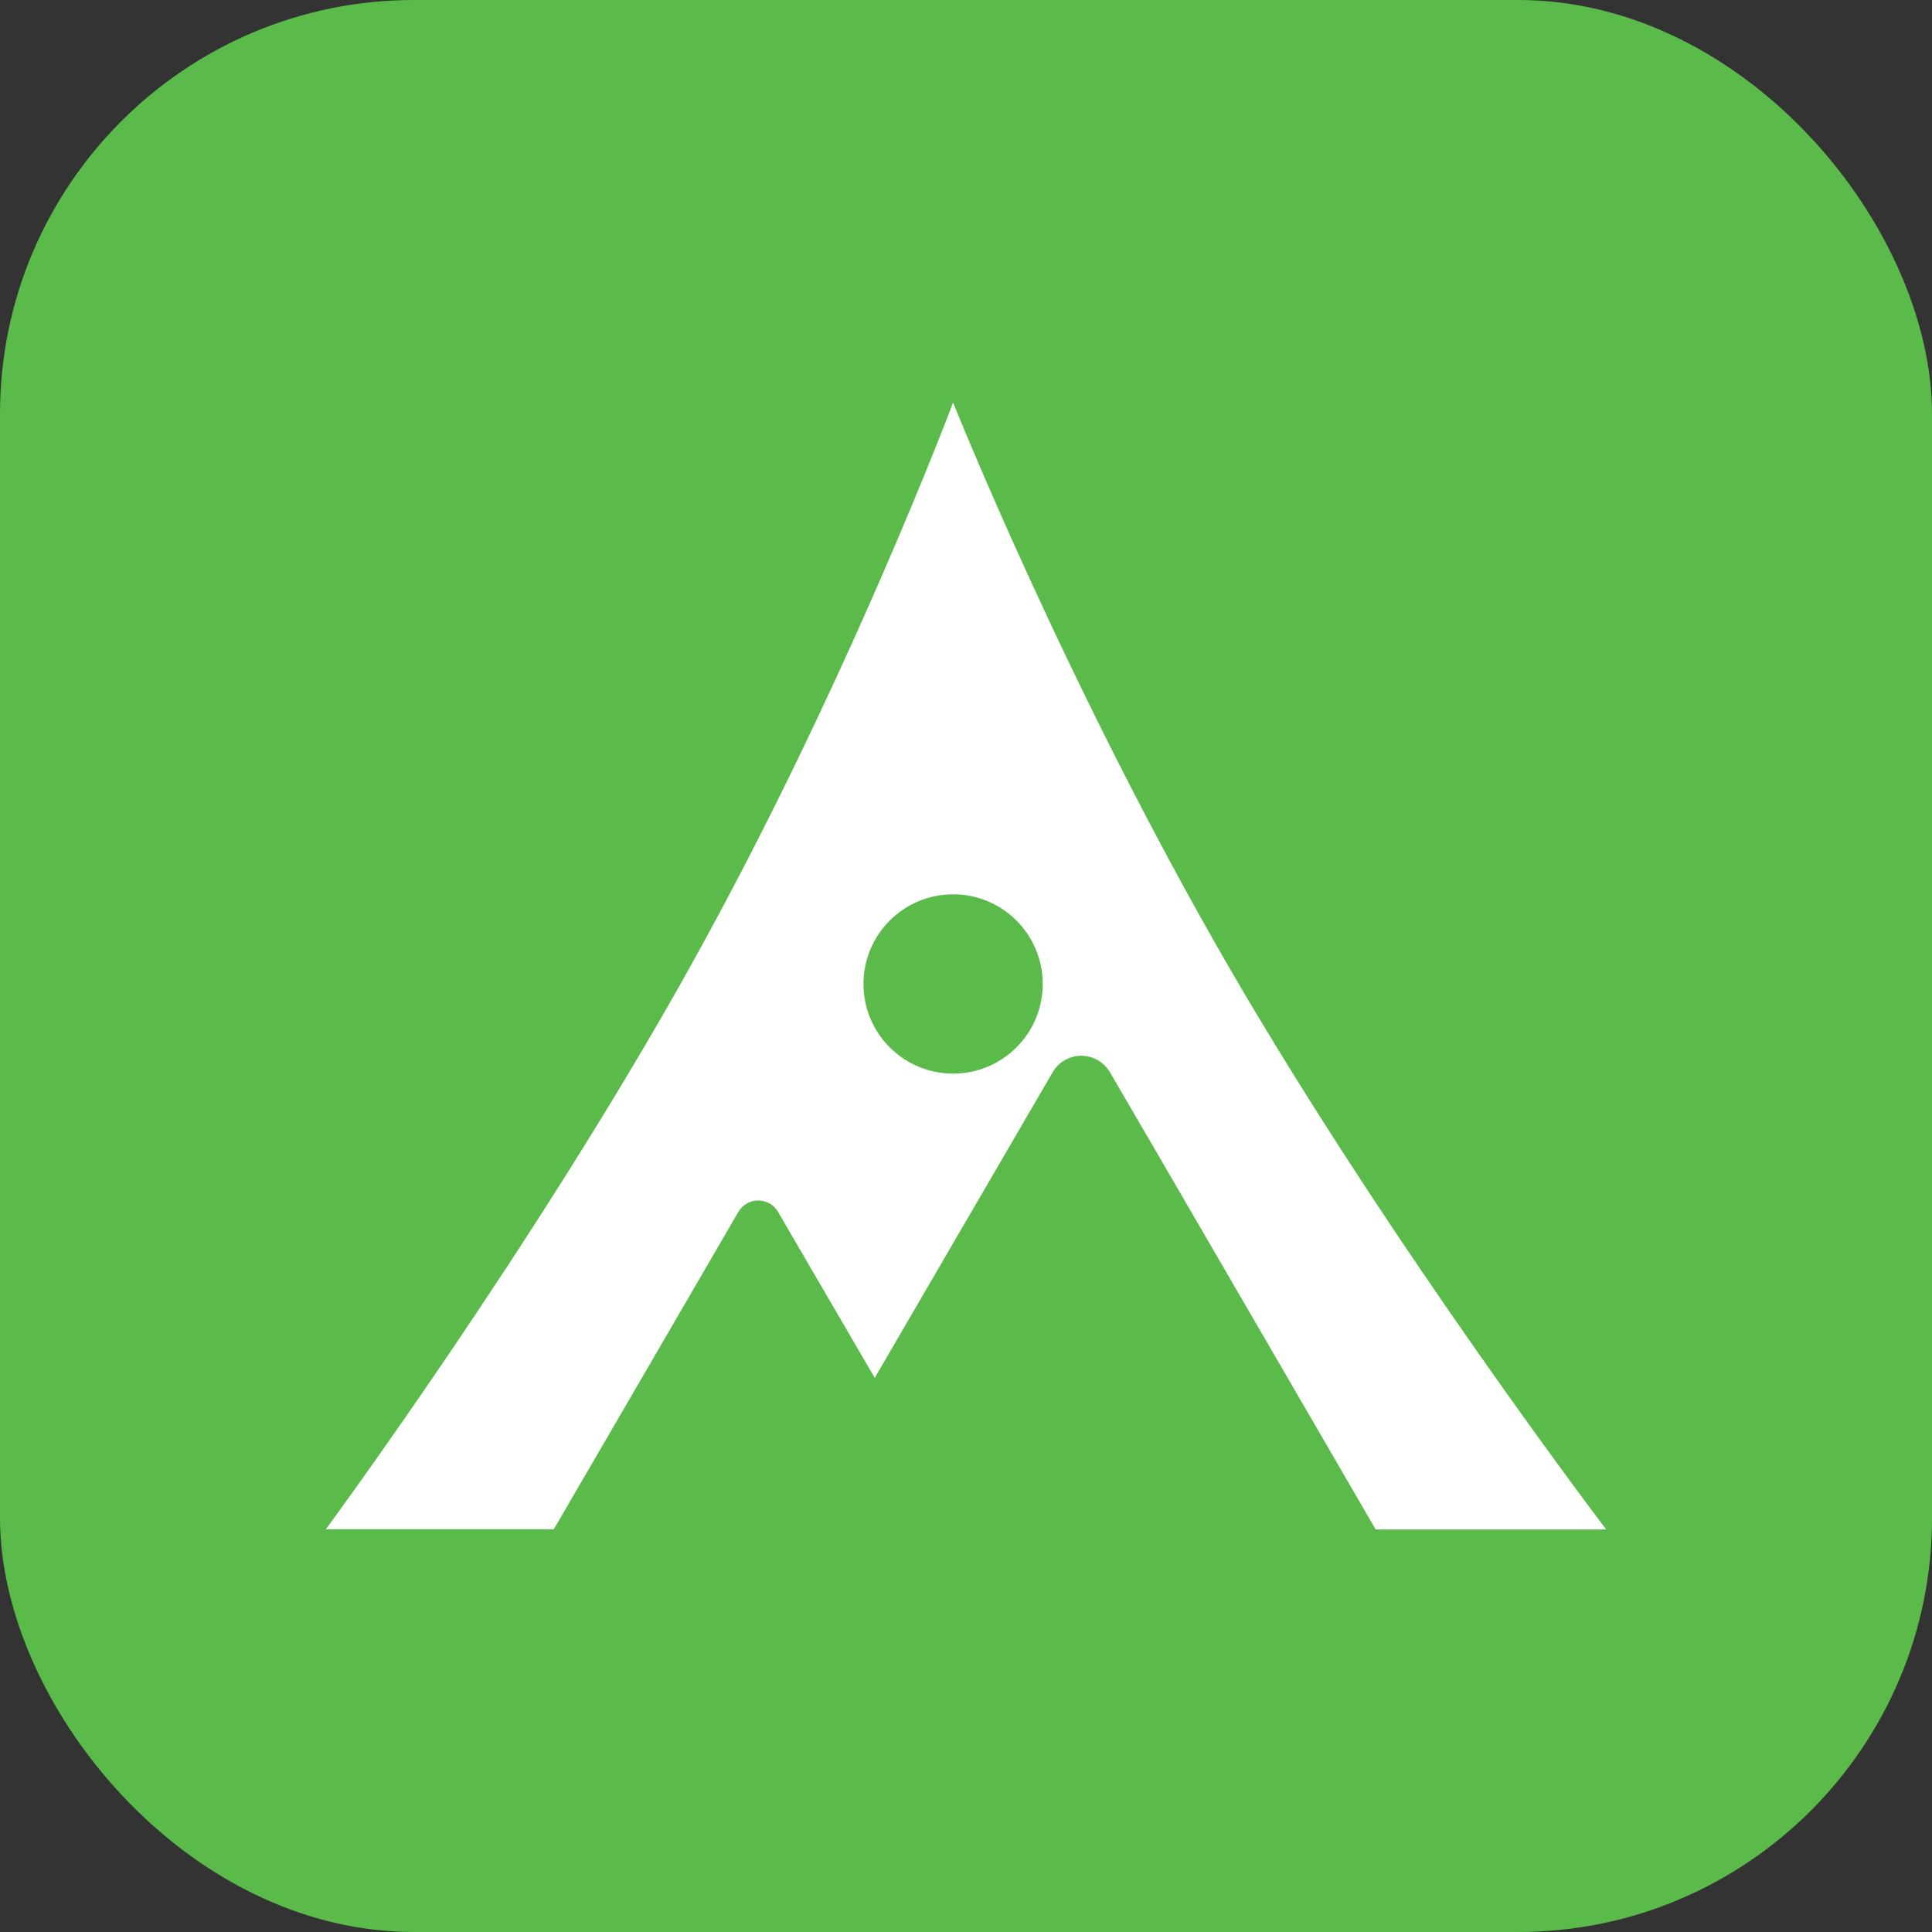
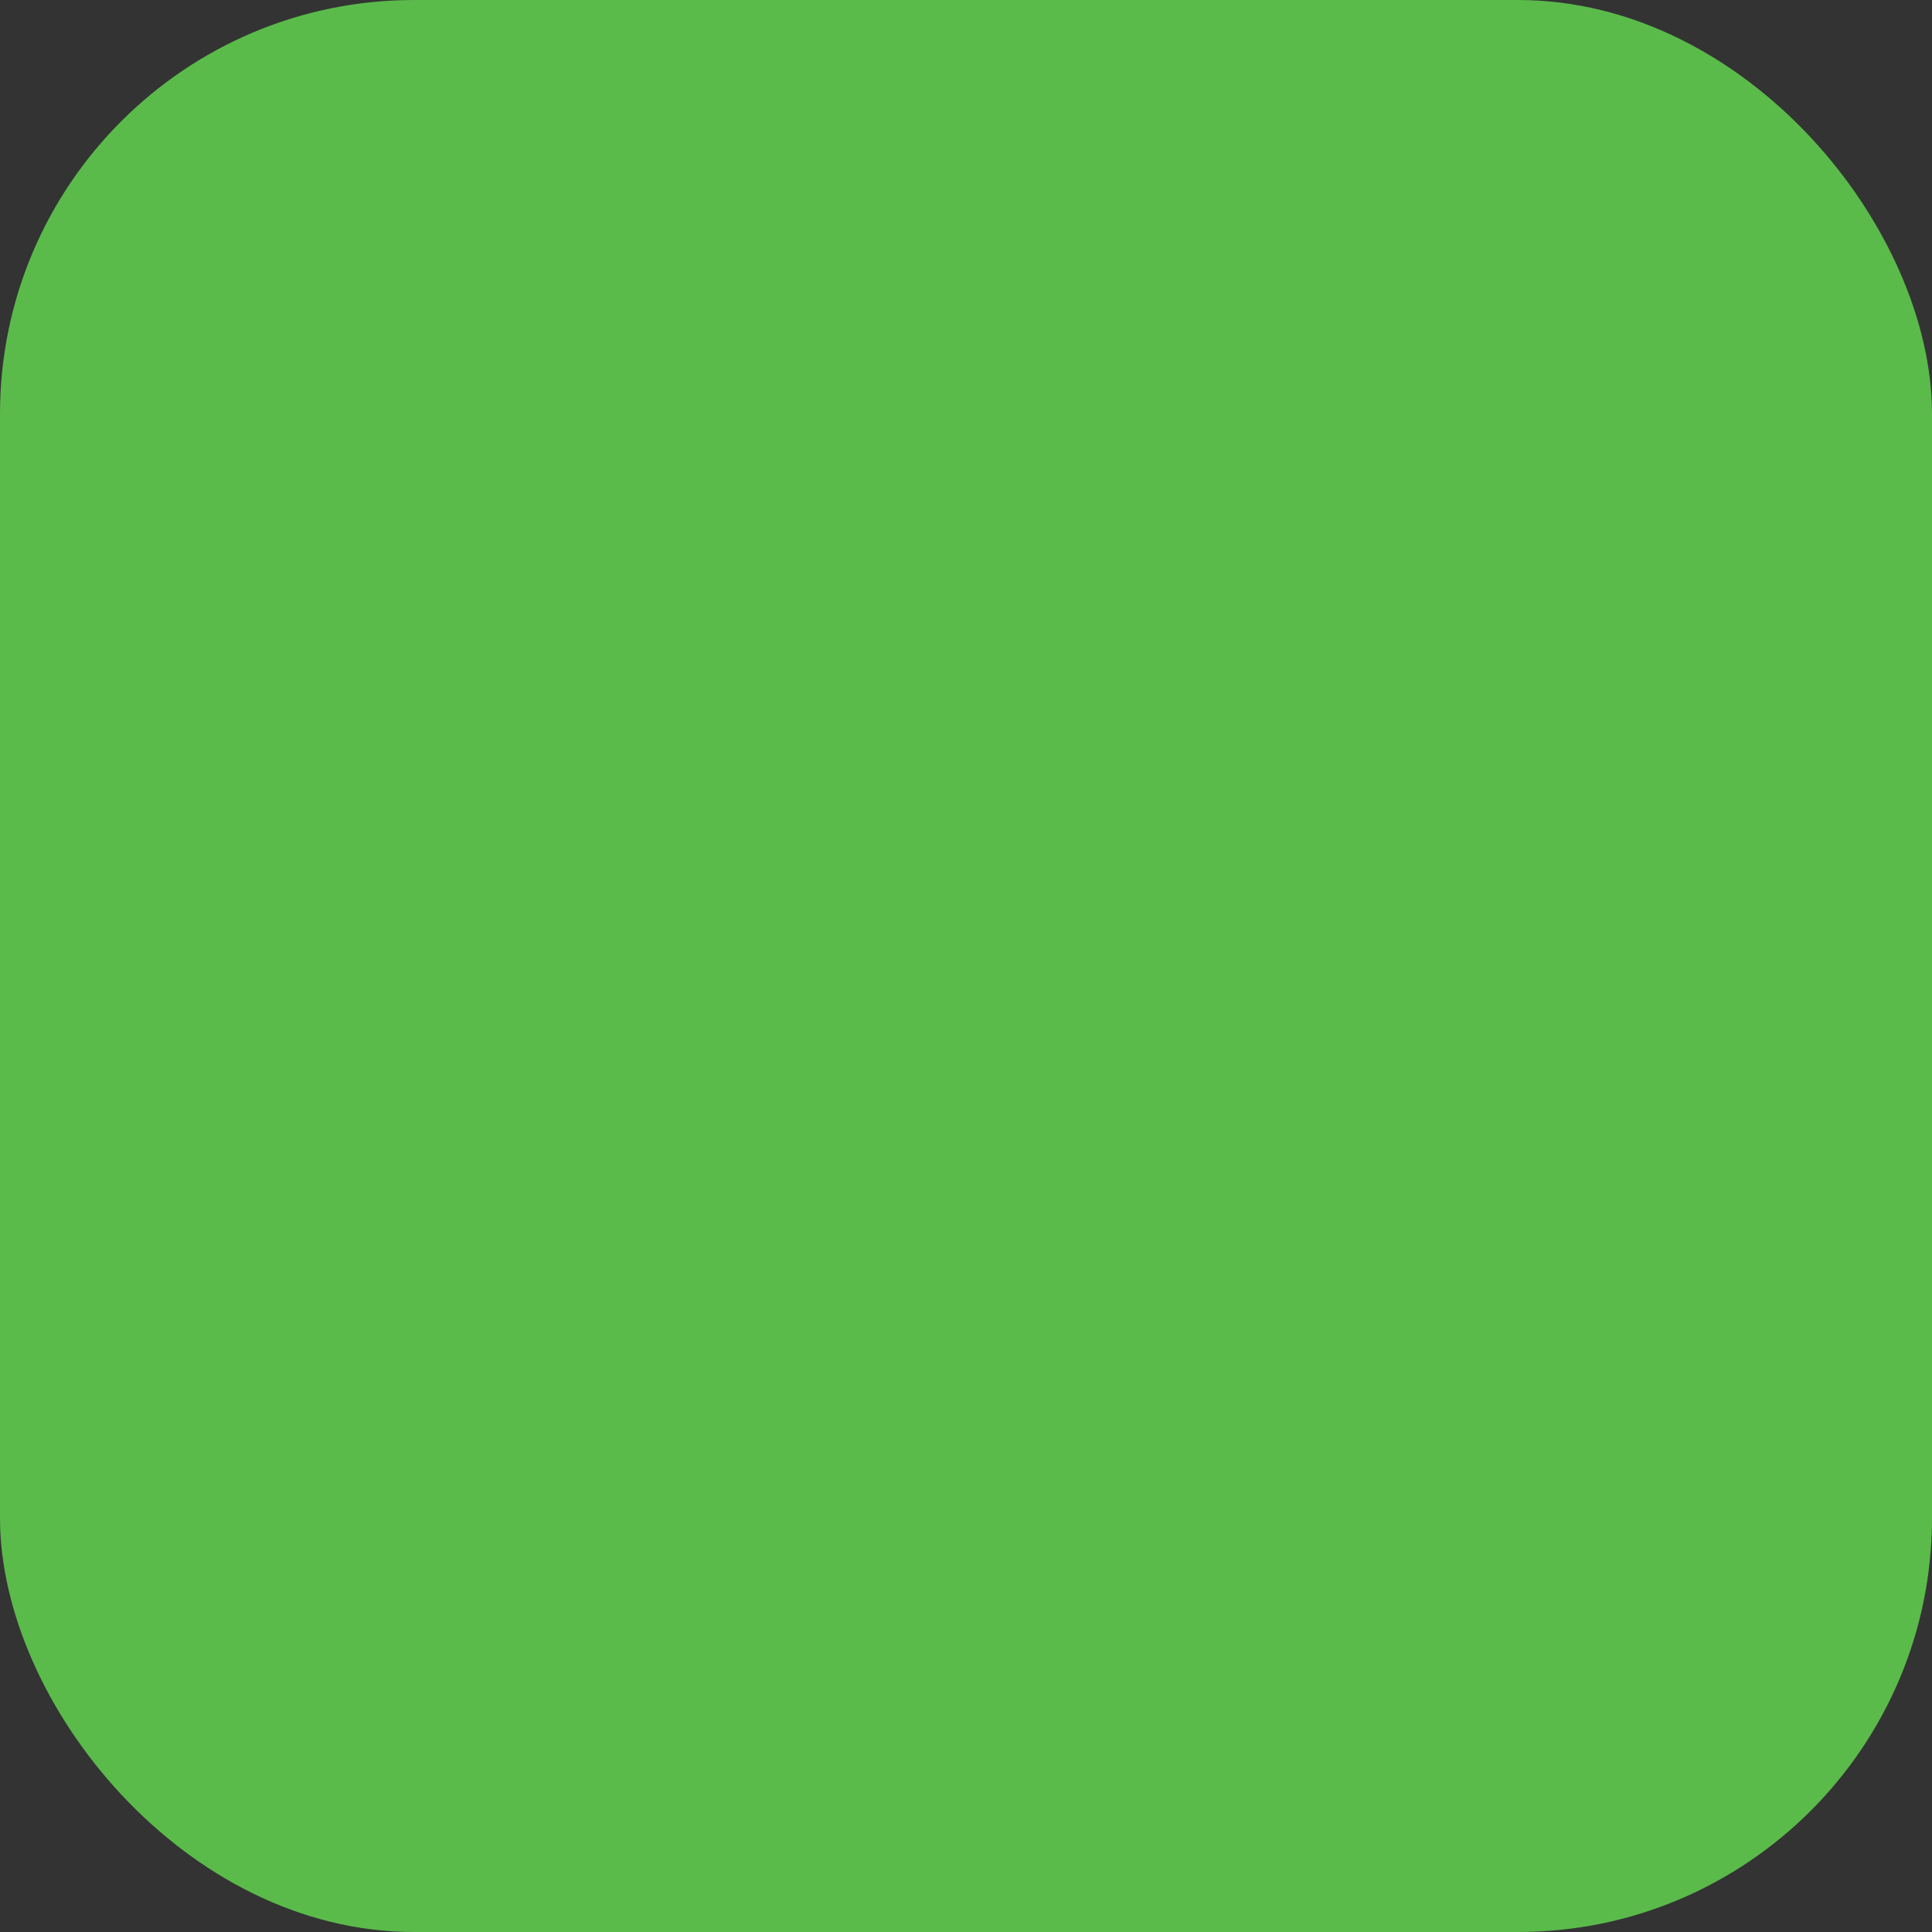
<svg xmlns="http://www.w3.org/2000/svg" width="50" height="50" viewBox="0 0 50 50" fill="none">
  <rect x="0" y="0" width="50" height="50" fill="#333333" stroke="none" />
  <rect width="50" height="50" rx="10.714" fill="#5ABB4A" />
-   <path d="M24.666 10.417C24.689 10.474 27.599 17.764 31.811 25.04C36.022 32.298 41.538 39.542 41.569 39.583H35.603C35.574 39.532 29.108 28.395 28.73 27.758C28.497 27.347 27.974 27.201 27.562 27.433C27.423 27.512 27.311 27.625 27.238 27.758C26.92 28.301 24.52 32.431 22.638 35.659C21.471 33.657 20.271 31.596 20.139 31.37C19.98 31.085 19.615 30.986 19.33 31.145C19.237 31.198 19.157 31.277 19.105 31.37C18.747 31.993 14.332 39.577 14.332 39.577H8.432C8.432 39.577 13.807 32.298 17.864 25.014C21.914 17.746 24.648 10.465 24.666 10.417ZM24.667 23.145C23.386 23.145 22.347 24.183 22.347 25.465C22.347 26.746 23.386 27.785 24.667 27.785C25.948 27.785 26.986 26.746 26.986 25.465C26.986 24.184 25.948 23.145 24.667 23.145Z" fill="white" />
</svg>